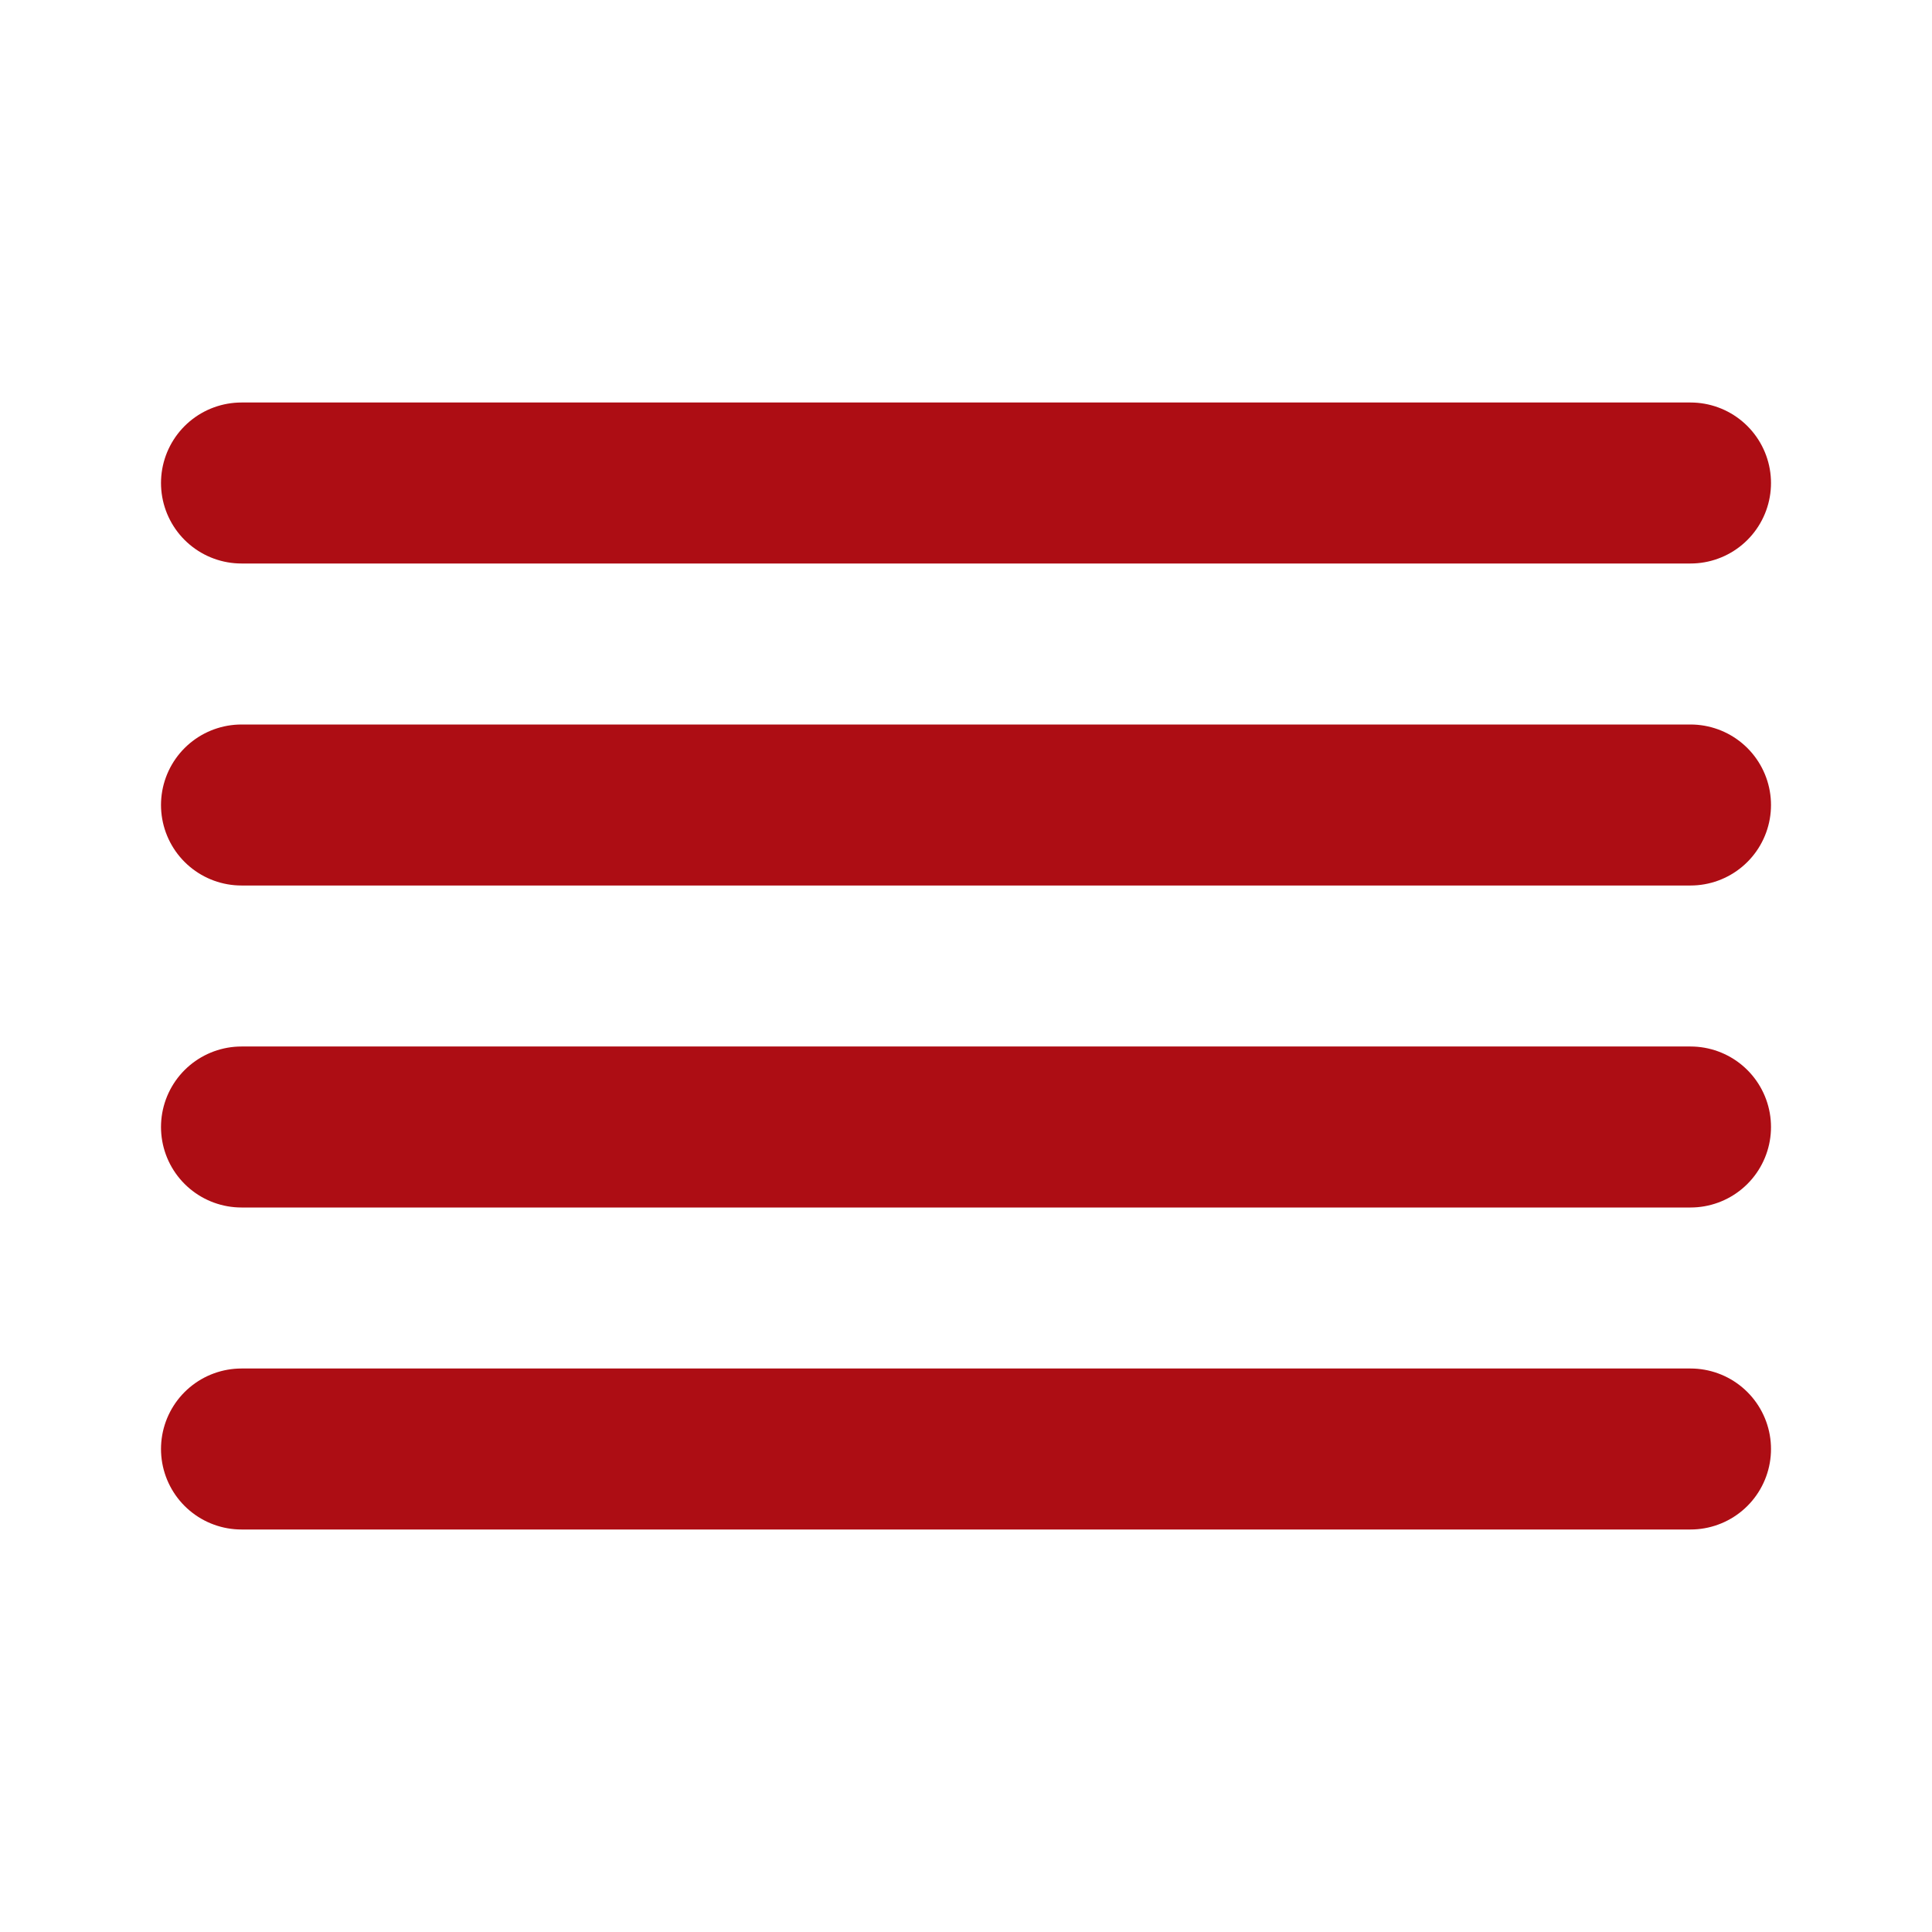
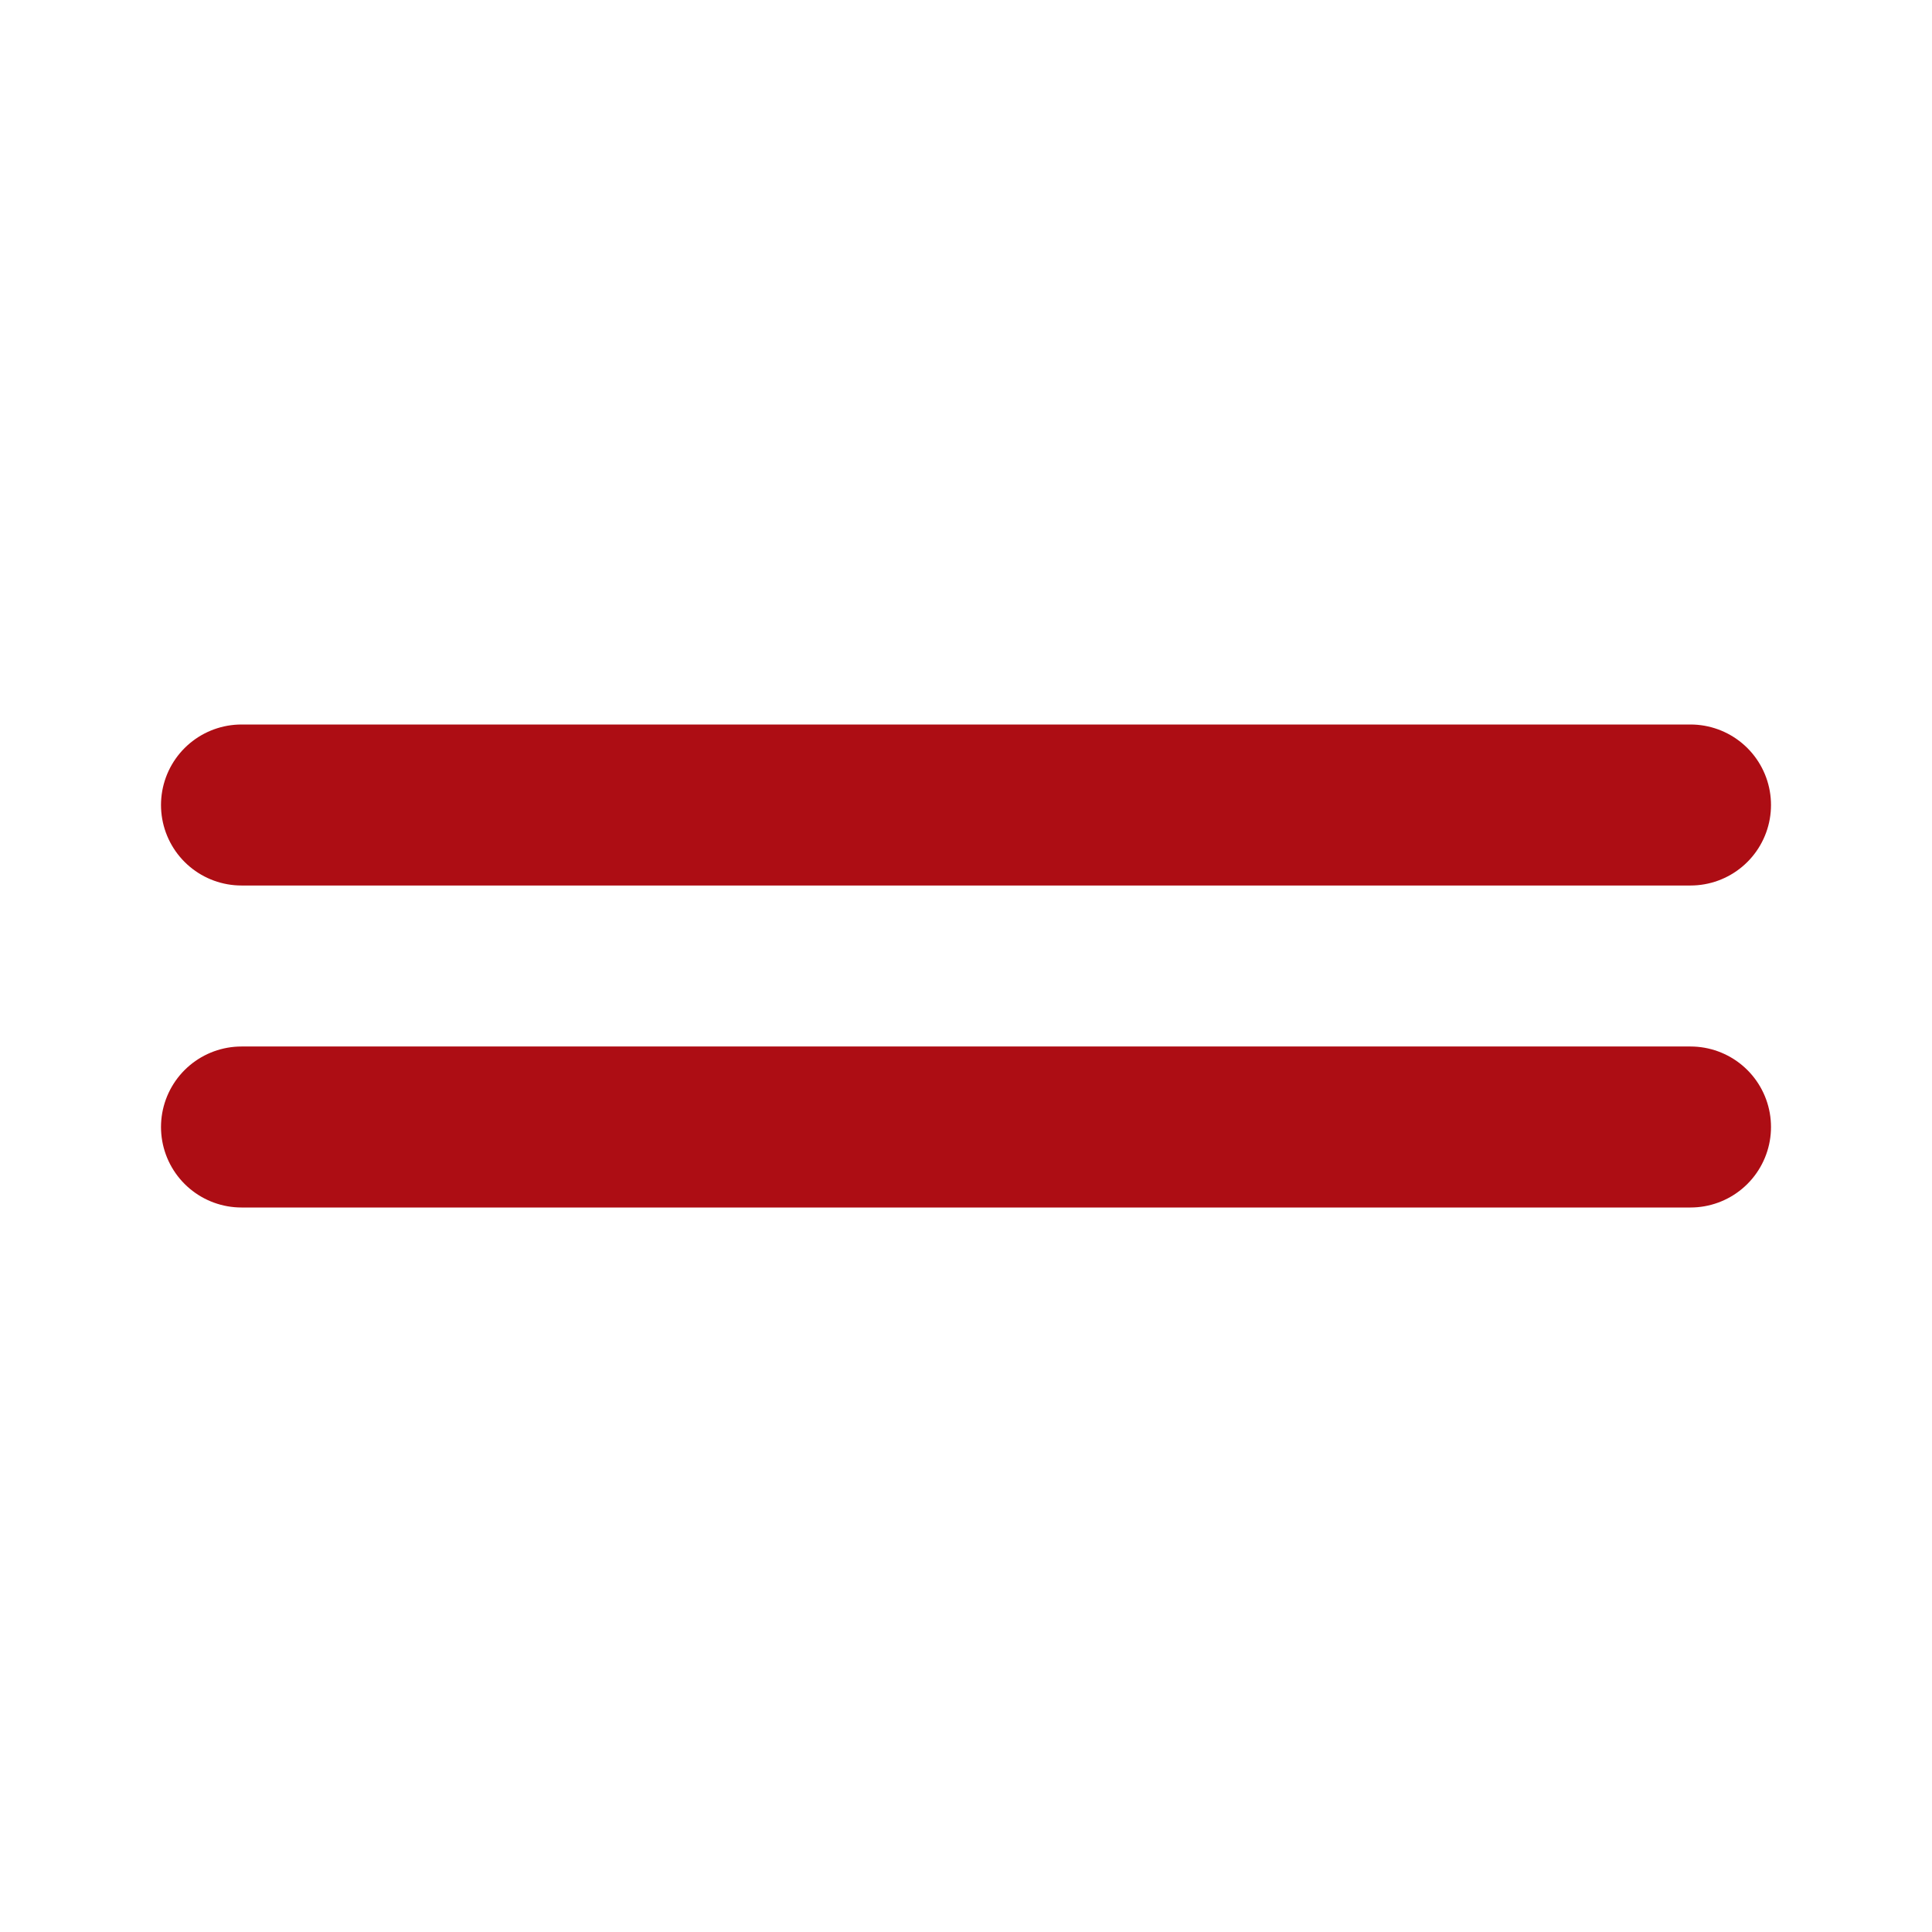
<svg xmlns="http://www.w3.org/2000/svg" width="24" height="24" viewBox="0 0 24 24" fill="none">
  <path d="M21 10H3" stroke="#AD0D14" stroke-width="2" stroke-linecap="round" stroke-linejoin="round" />
-   <path d="M21 6H3" stroke="#AD0D14" stroke-width="2" stroke-linecap="round" stroke-linejoin="round" />
  <path d="M21 14H3" stroke="#AD0D14" stroke-width="2" stroke-linecap="round" stroke-linejoin="round" />
-   <path d="M21 18H3" stroke="#AD0D14" stroke-width="2" stroke-linecap="round" stroke-linejoin="round" />
</svg>